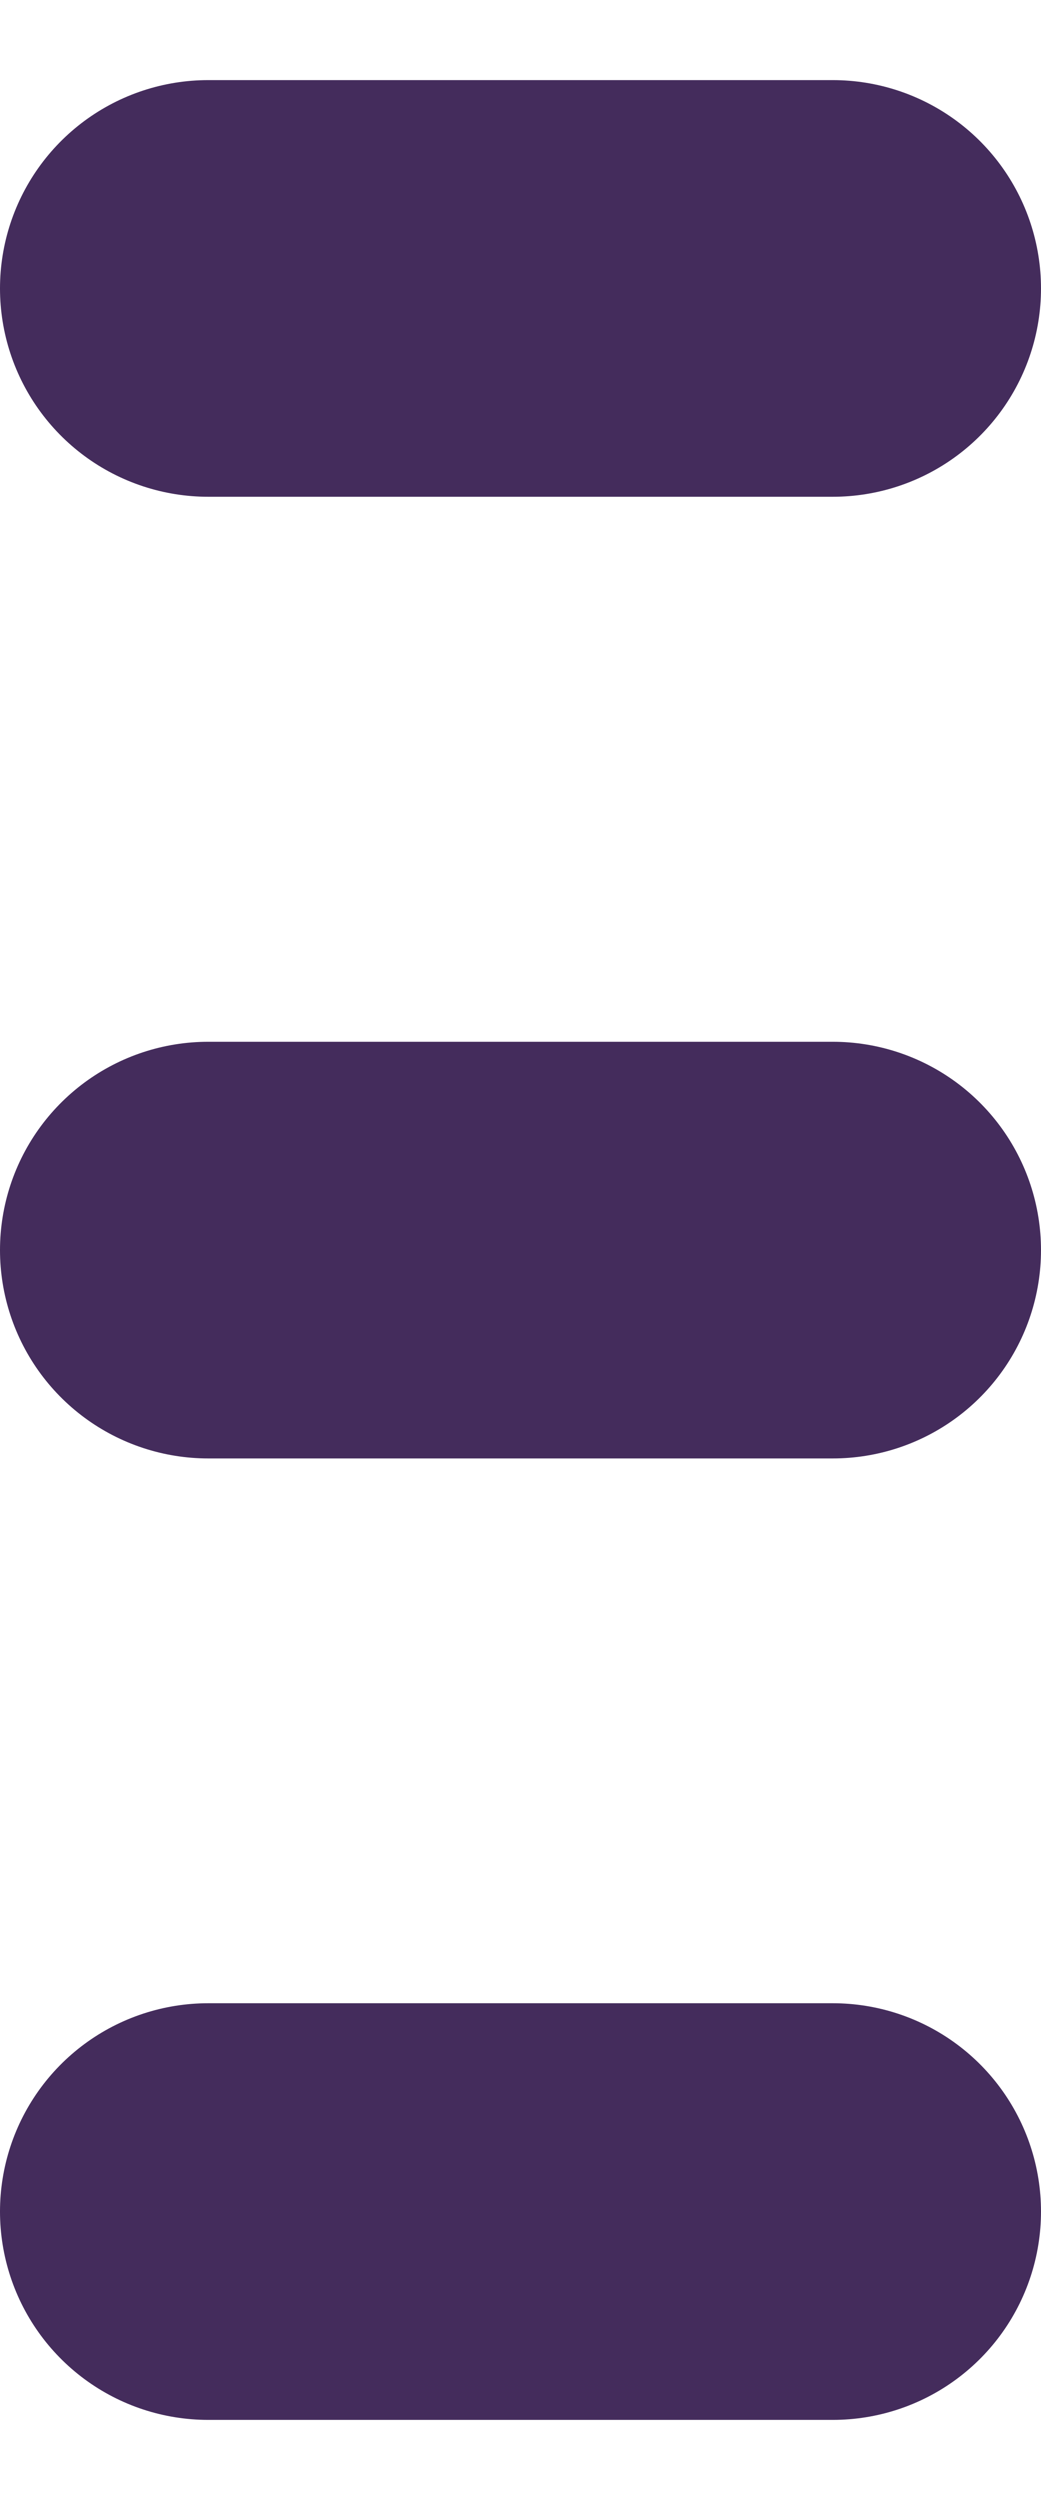
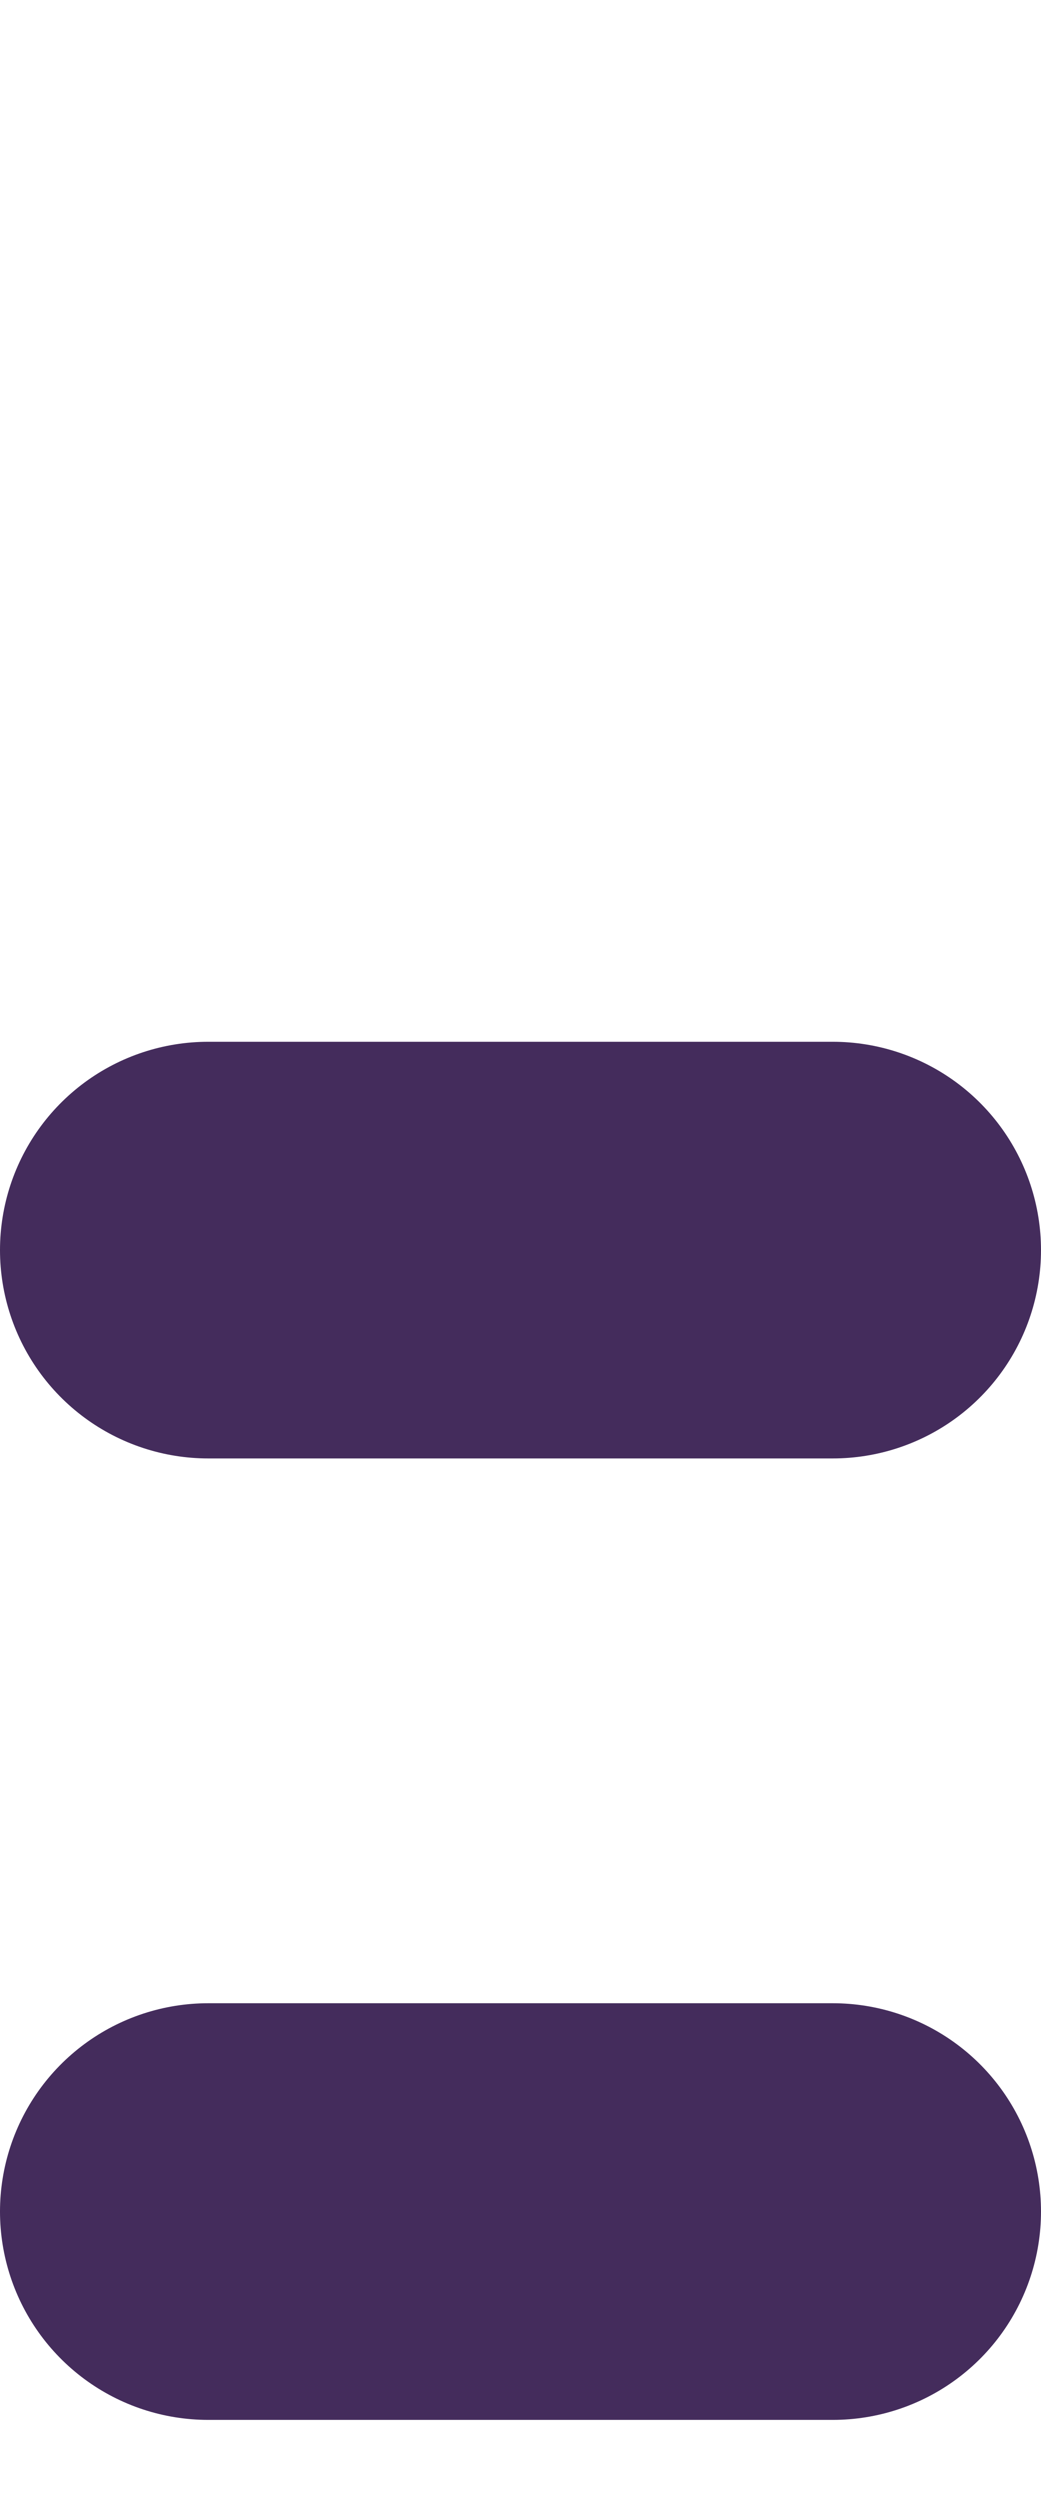
<svg xmlns="http://www.w3.org/2000/svg" width="10" height="24" viewBox="0 0 10 24" fill="none">
  <path d="M2 12.001H8" stroke="#442C5C" stroke-width="4" stroke-linecap="round" stroke-linejoin="round" />
-   <path d="M2 2.769H8" stroke="#442C5C" stroke-width="4" stroke-linecap="round" stroke-linejoin="round" />
  <path d="M2 21.231H8" stroke="#442C5C" stroke-width="4" stroke-linecap="round" stroke-linejoin="round" />
</svg>